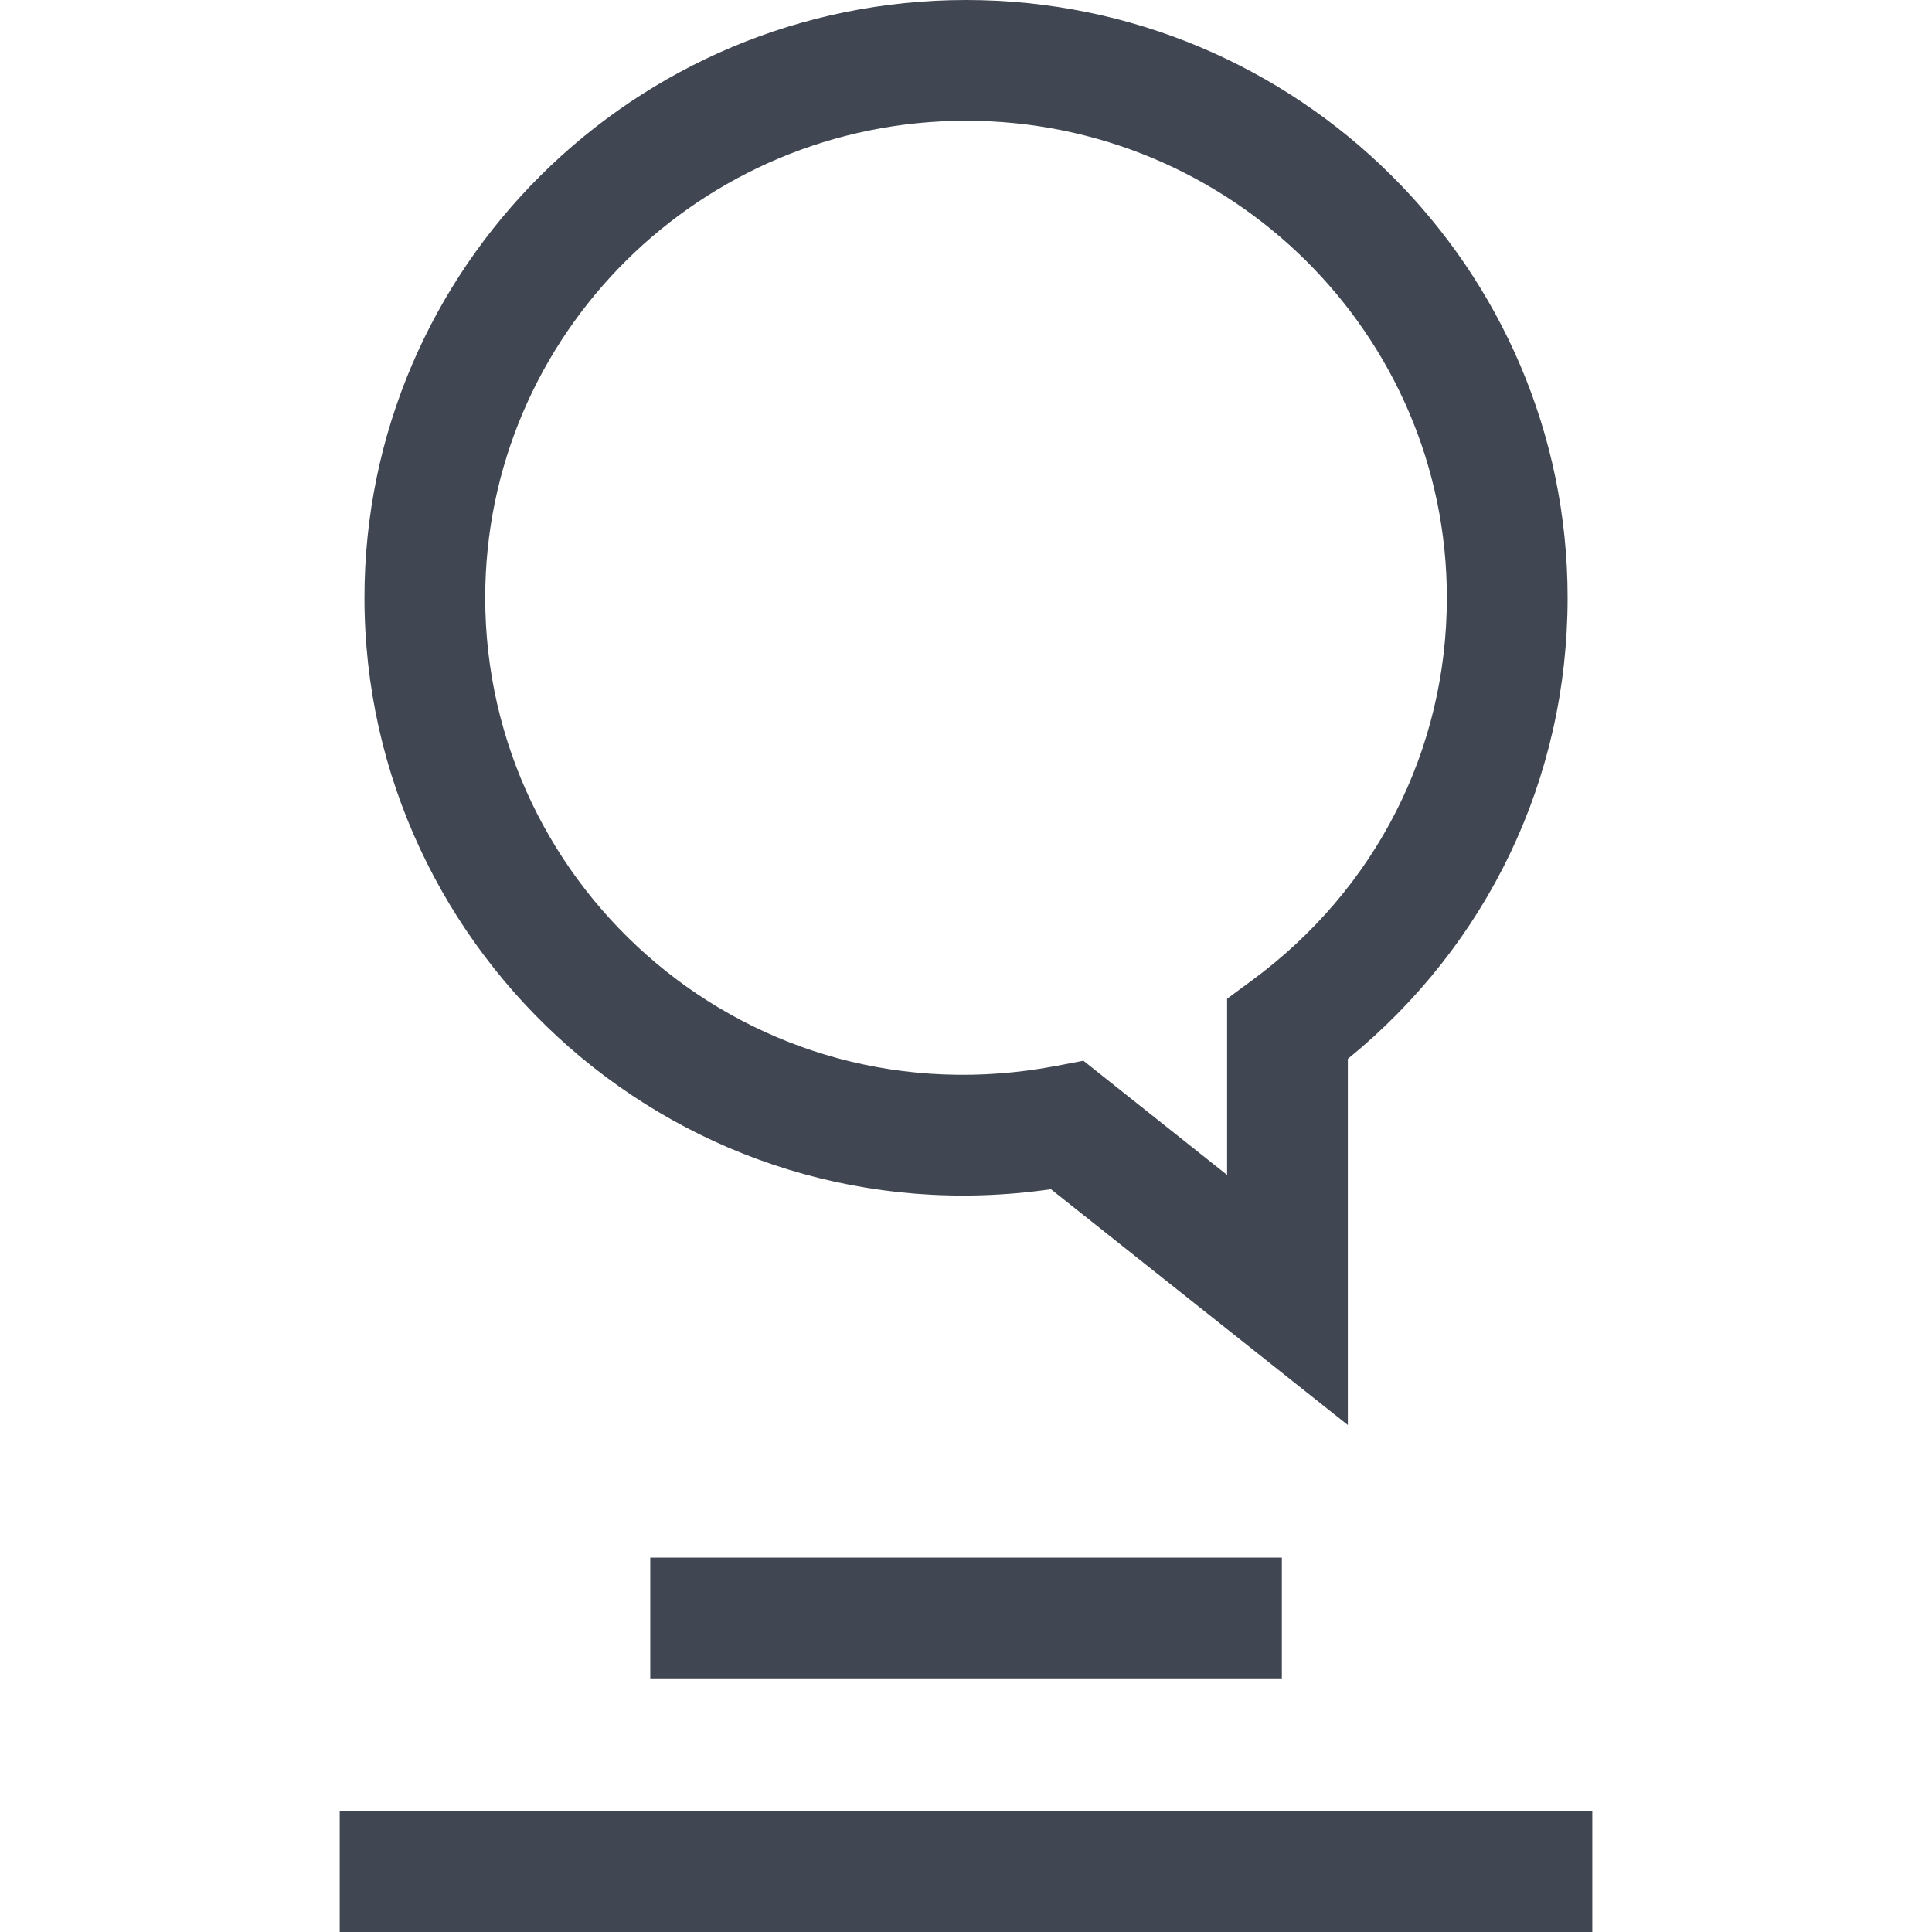
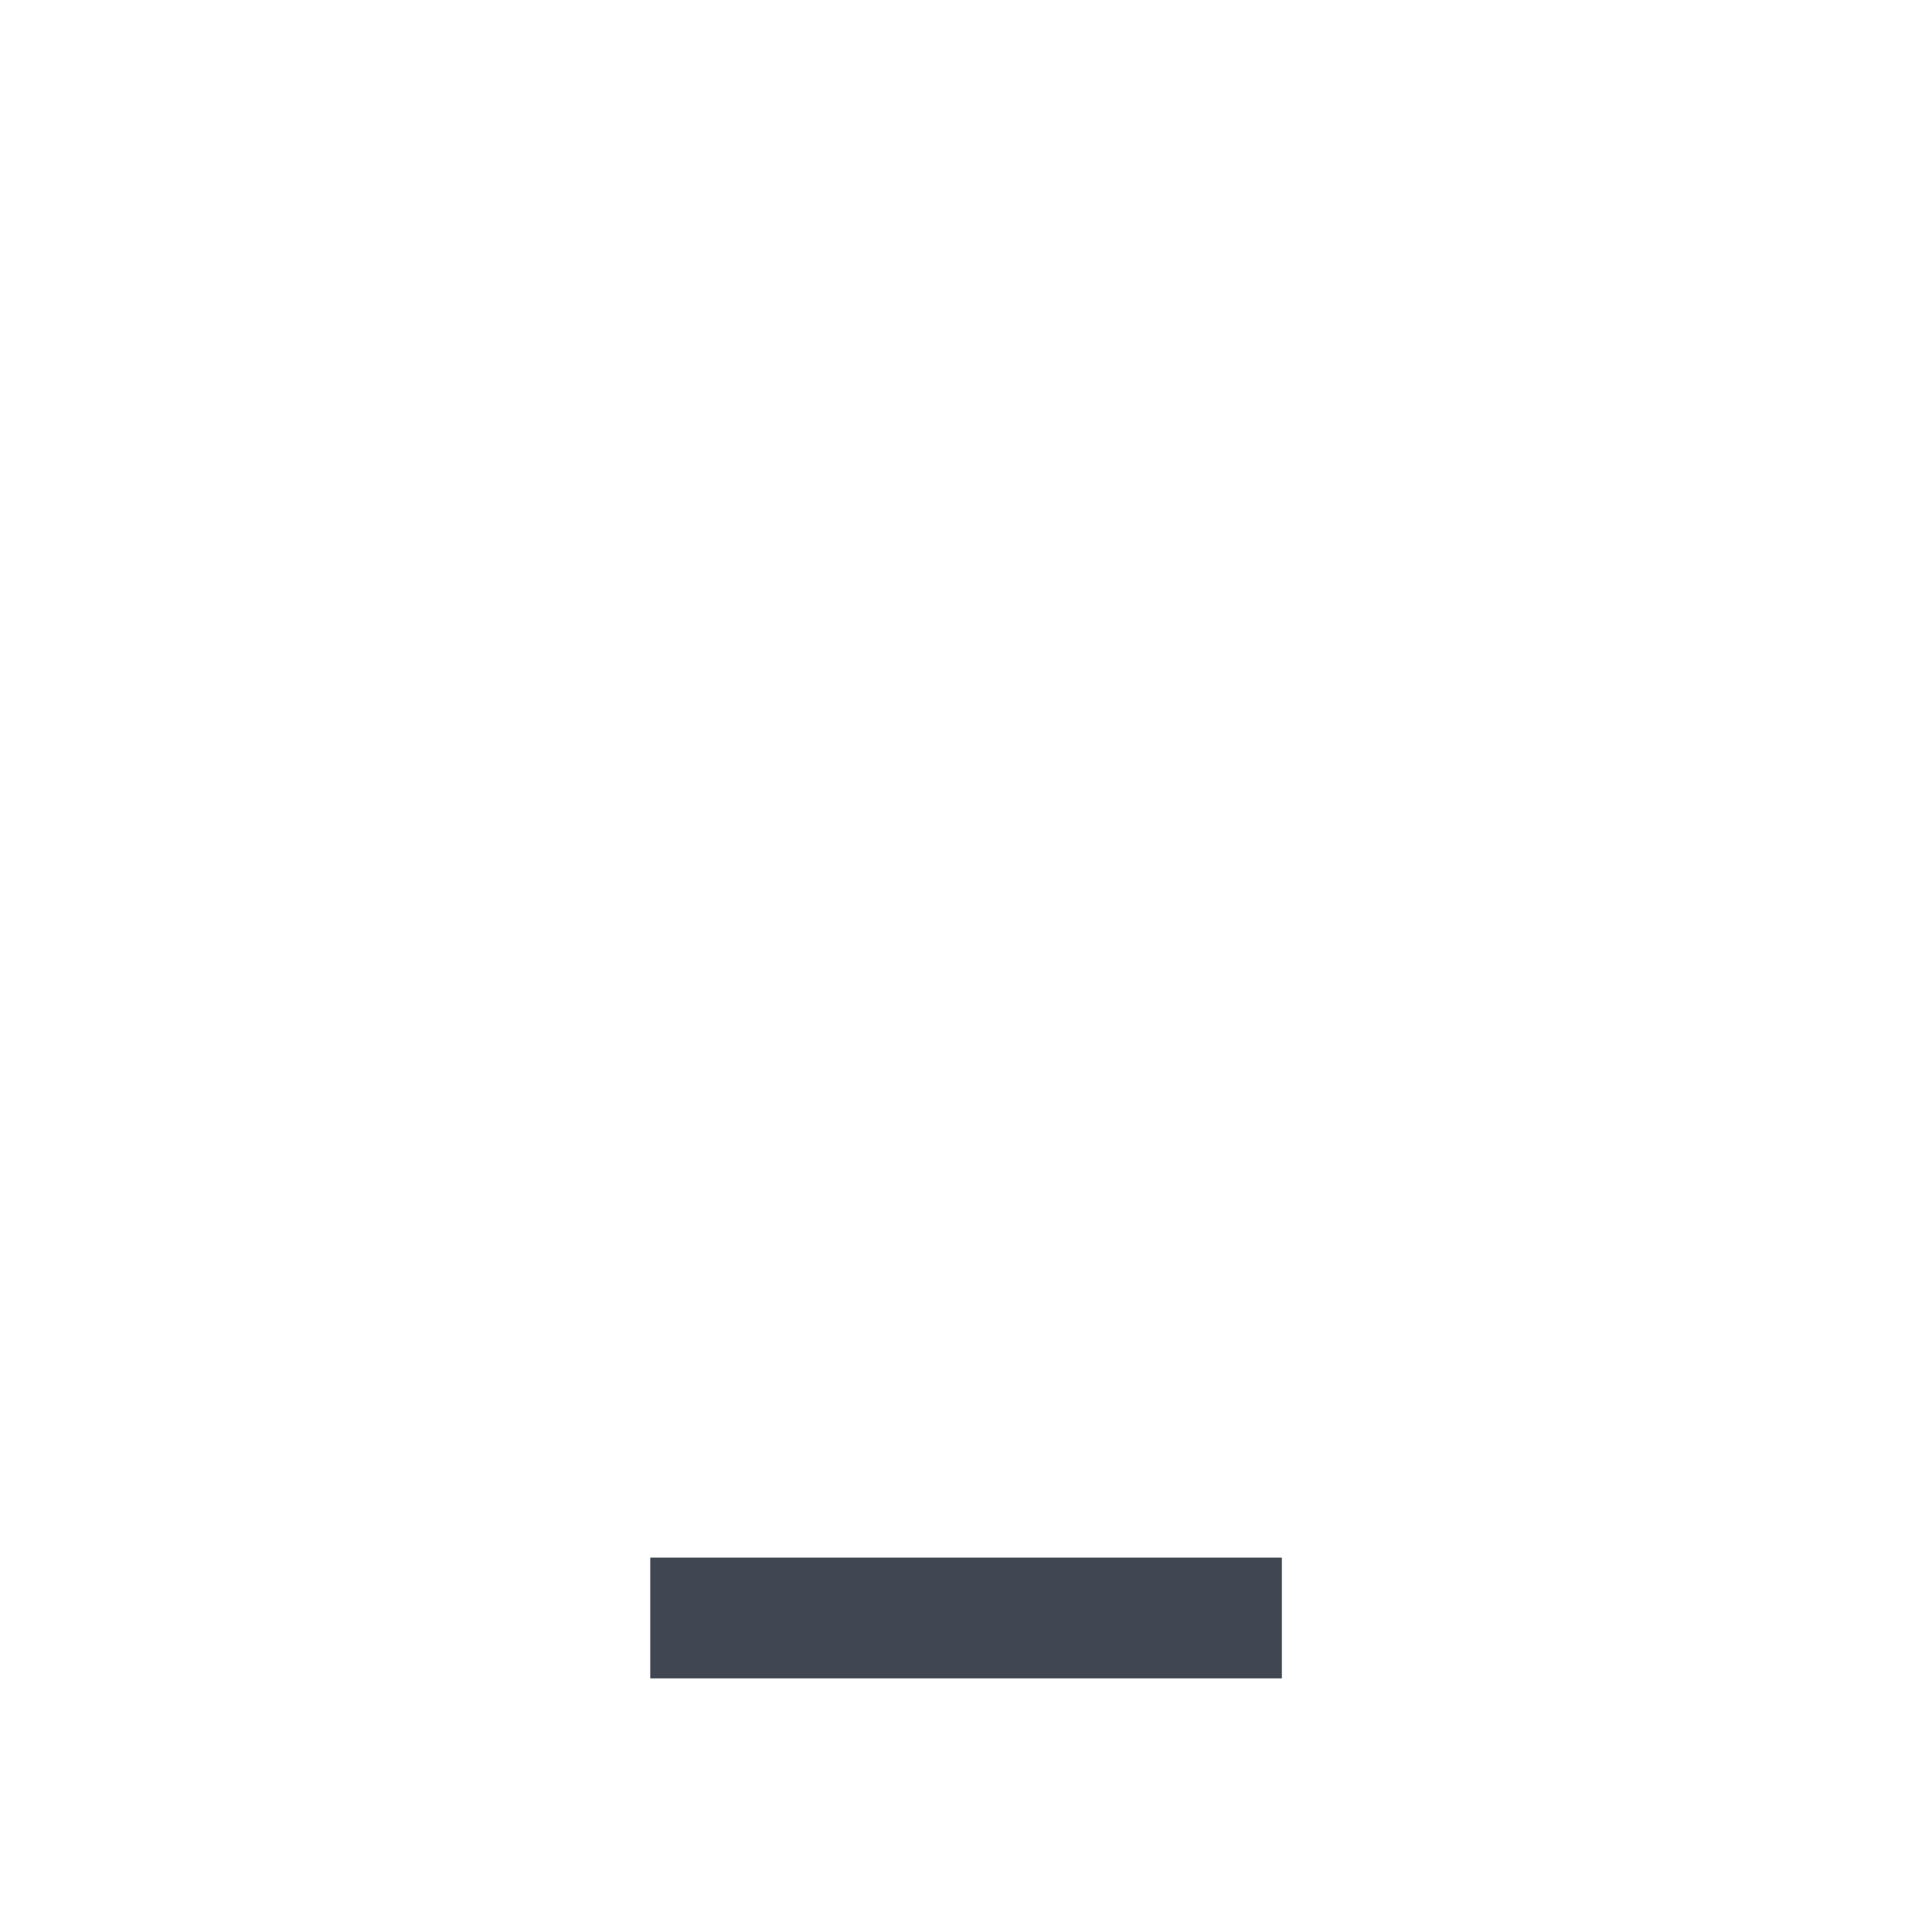
<svg xmlns="http://www.w3.org/2000/svg" version="1.1" id="Layer_1" viewBox="0 0 512 512" xml:space="preserve">
  <g>
-     <path style="fill:#414752;" d="M357.192,280.608c37.104-30.24,58.24-74.336,58.24-122.208c0-87.344-71.52-158.4-159.424-158.4   S96.584,71.056,96.584,158.4c0,94.688,84.176,170.848,181.92,156.752l78.688,62.496L357.192,280.608L357.192,280.608z    M331.704,259.872l-6.512,4.8v46.704l-38.08-30.272l-7.2,1.376c-81.008,15.376-151.328-46.672-151.328-124.08   c0-69.696,57.152-126.4,127.424-126.4s127.424,56.704,127.424,126.4C383.432,198.736,364.584,235.712,331.704,259.872z" />
    <rect x="172.328" y="412.784" style="fill:#414752;" width="167.376" height="32" />
-     <rect x="90.024" y="480" style="fill:#414752;" width="331.952" height="32" />
  </g>
</svg>